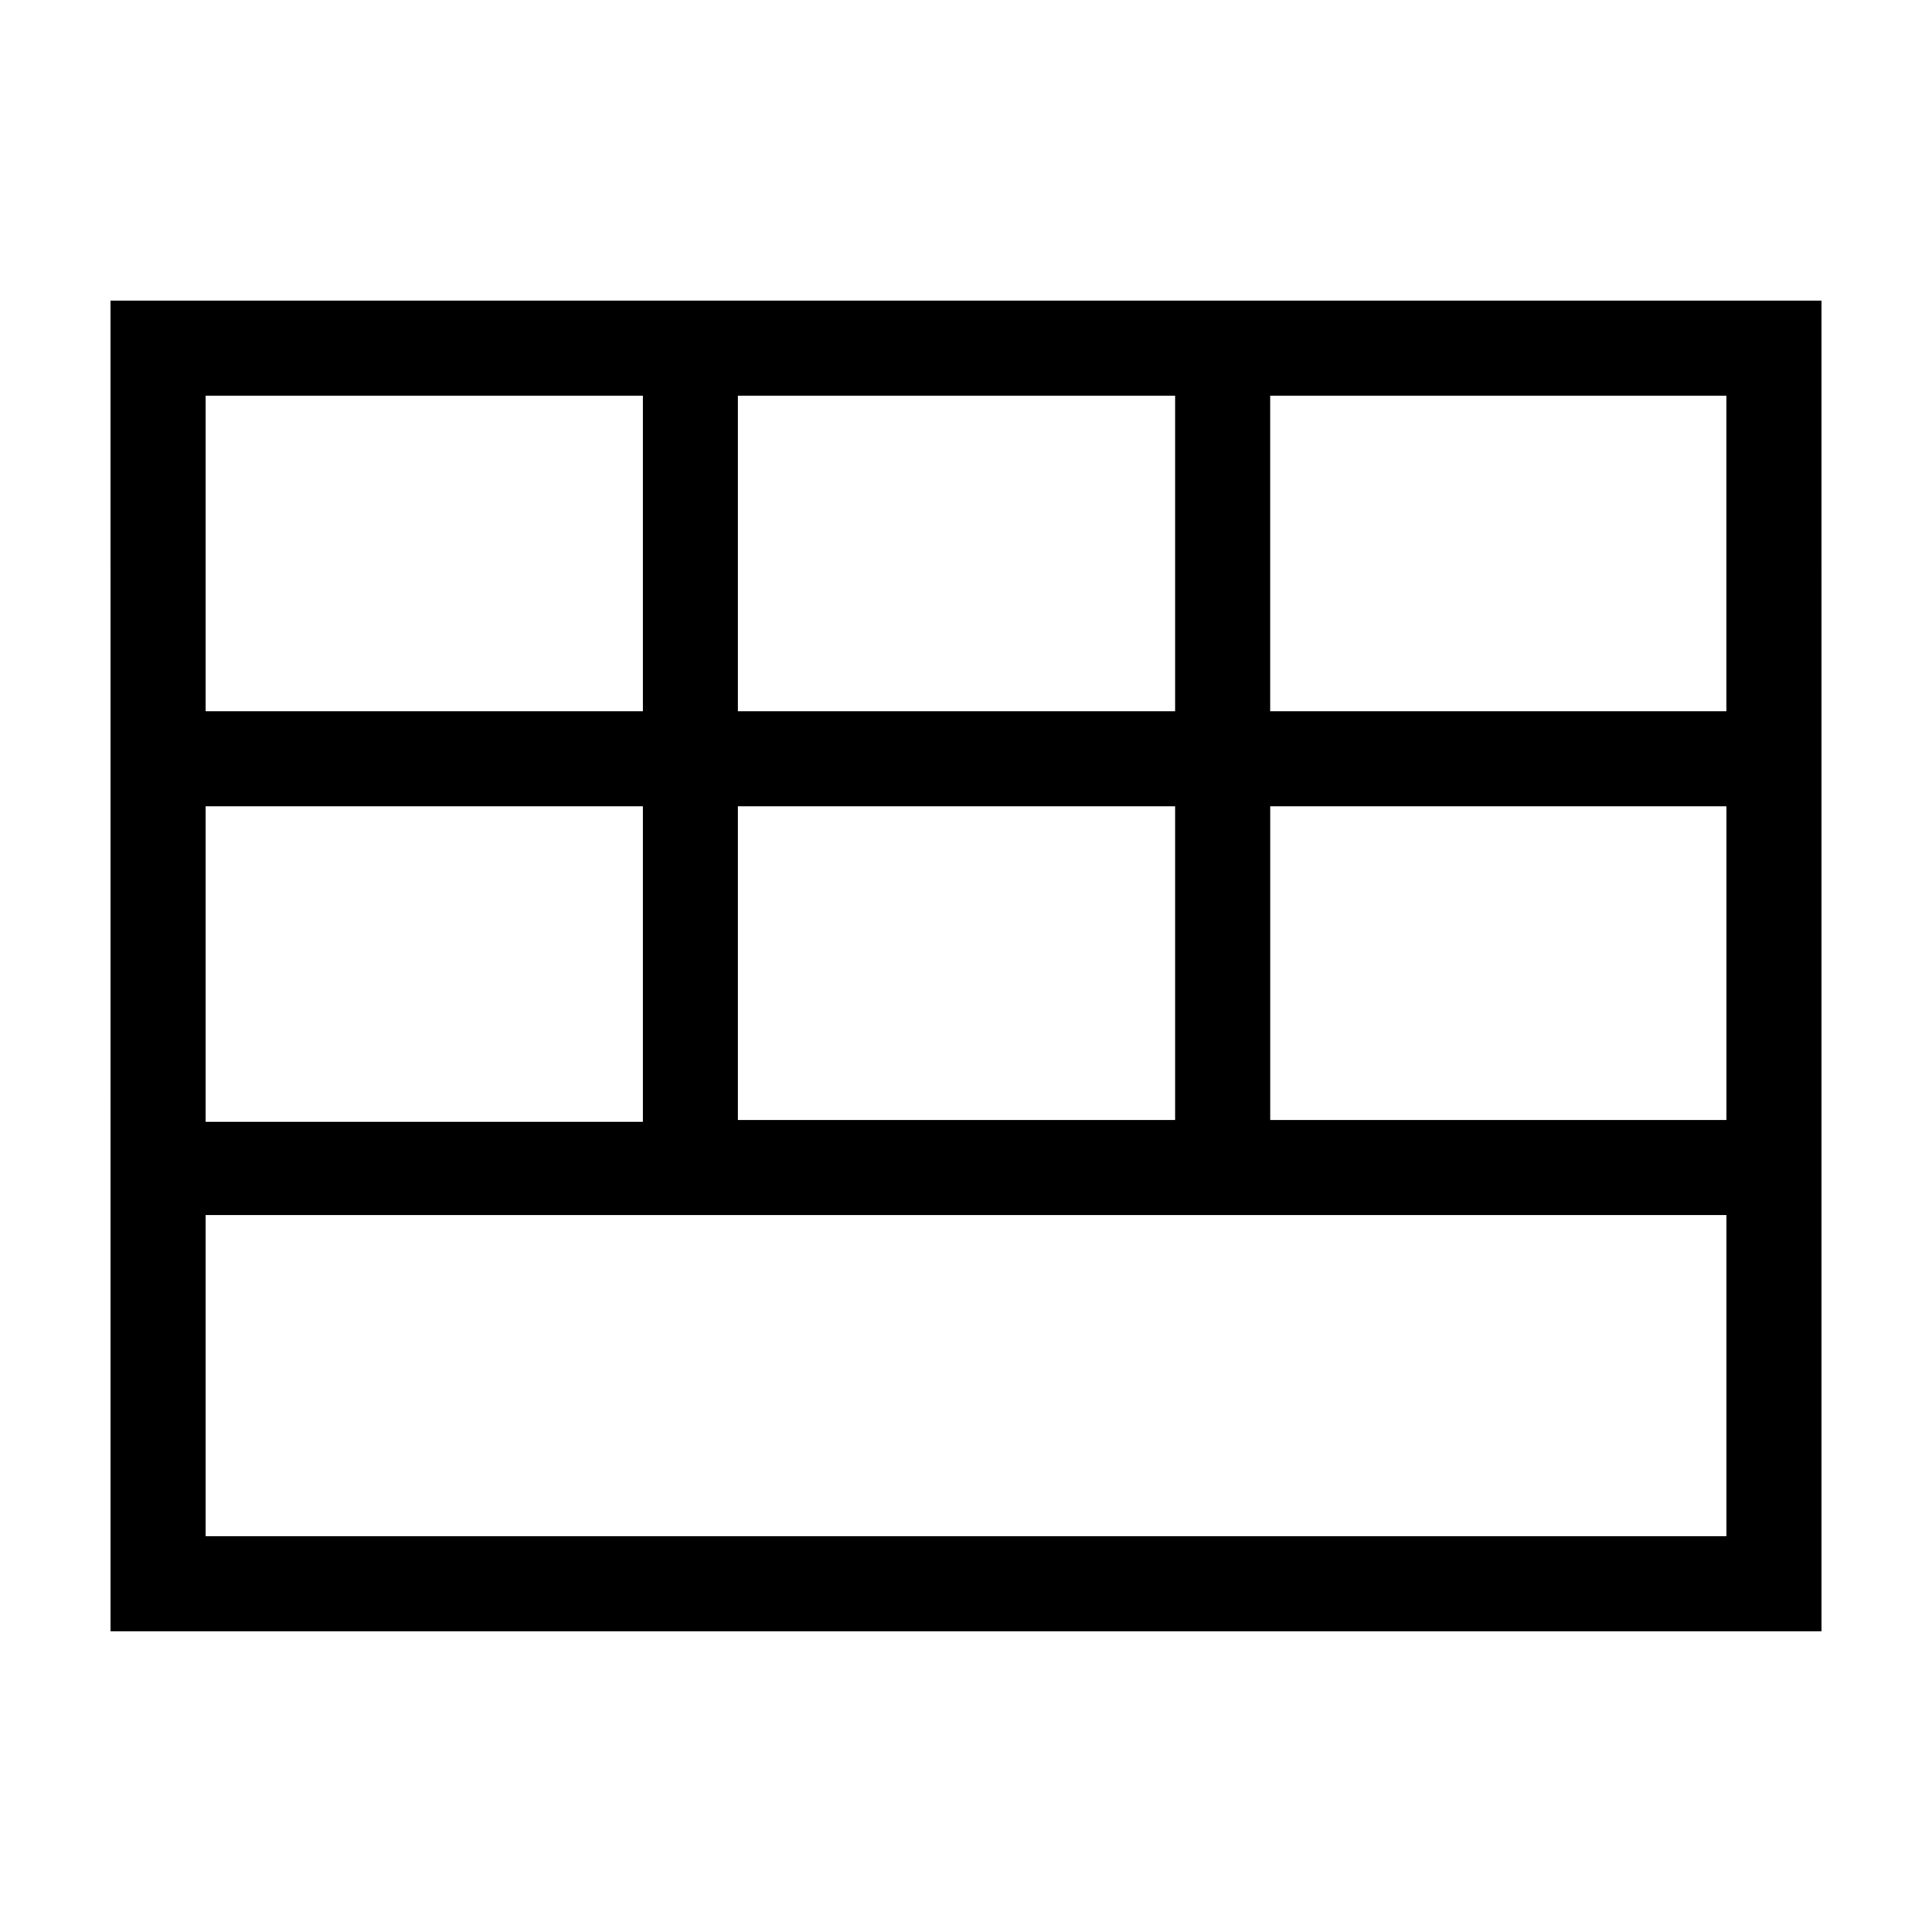
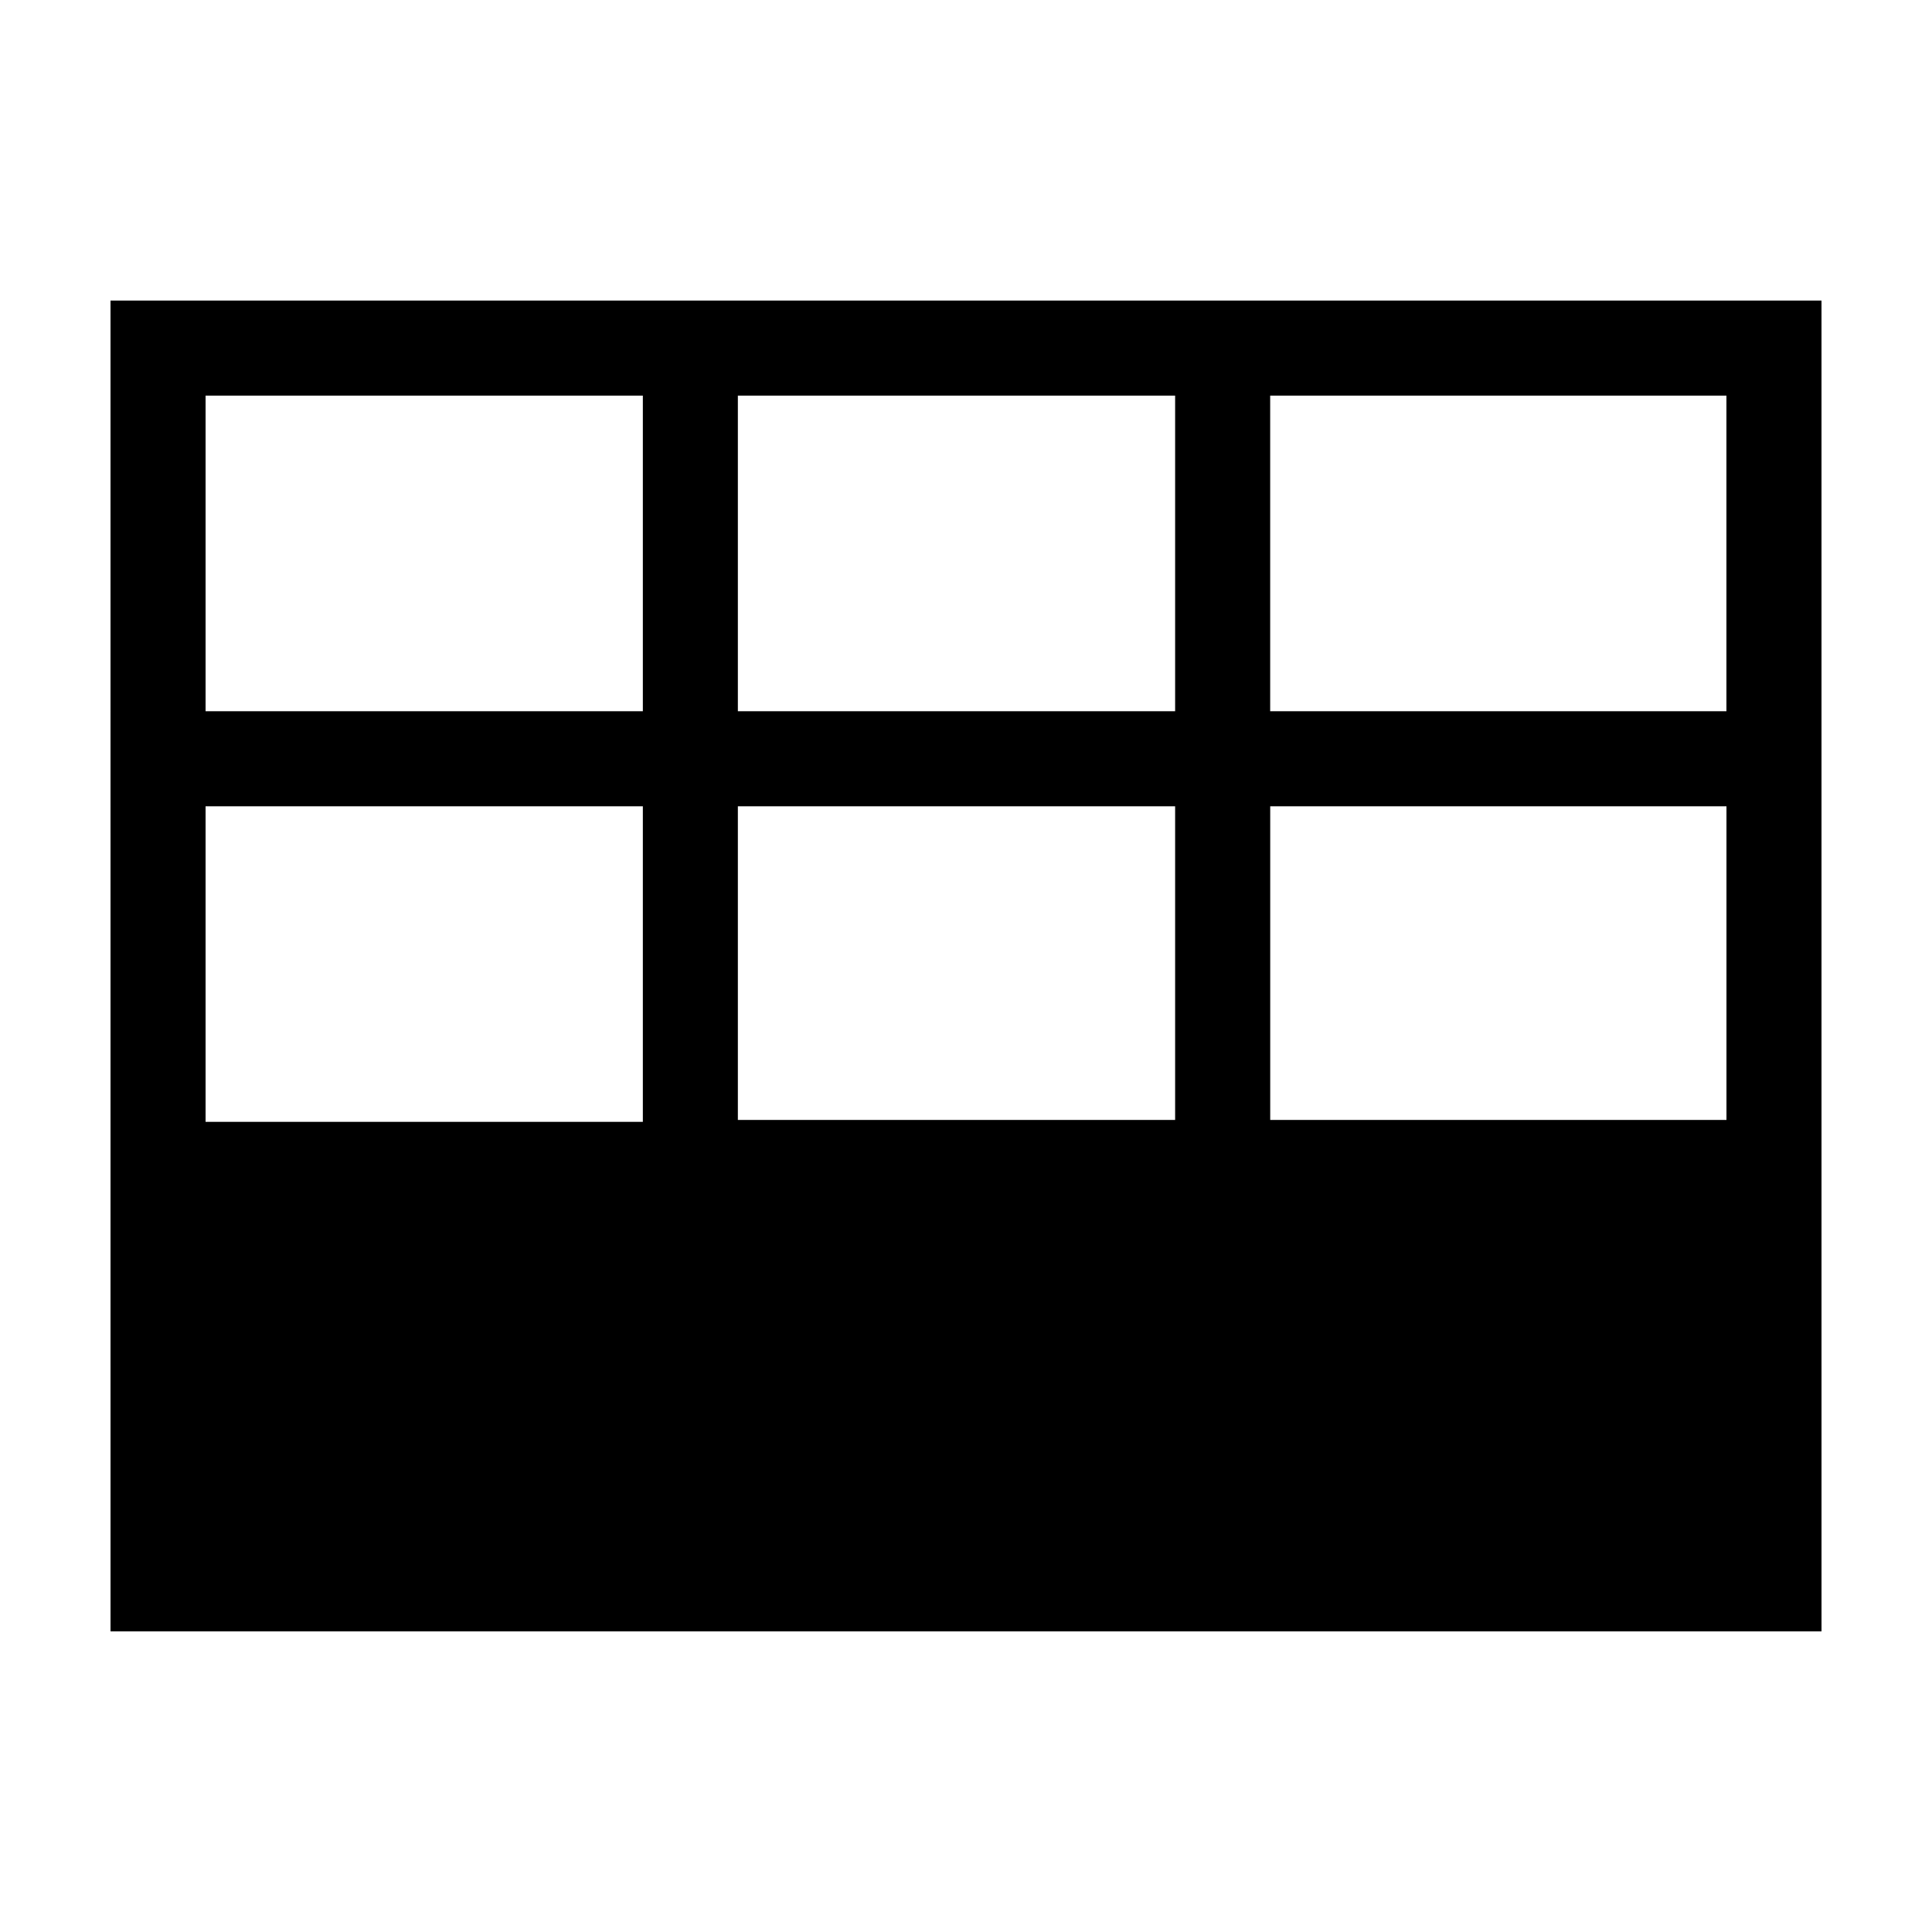
<svg xmlns="http://www.w3.org/2000/svg" fill="#000000" width="800px" height="800px" version="1.1" viewBox="144 144 512 512">
-   <path d="m173.29 576.33h453.43l-0.004-352.67h-453.43zm25.191-327.48h115.88v83.633h-115.88zm0 108.82h115.88v83.633h-115.88zm282.13-108.82h120.91v83.633h-120.91zm-282.13 217.14h403.05v85.145h-403.05zm256.94-25.188h-115.88v-83.129h115.88zm146.11 0h-120.91v-83.129h120.91zm-146.11-108.32h-115.88v-83.633h115.88z" />
+   <path d="m173.29 576.33h453.43l-0.004-352.67h-453.43zm25.191-327.48h115.88v83.633h-115.88zm0 108.82h115.88v83.633h-115.88zm282.13-108.82h120.91v83.633h-120.91zm-282.13 217.14h403.05h-403.05zm256.94-25.188h-115.88v-83.129h115.88zm146.11 0h-120.91v-83.129h120.91zm-146.11-108.32h-115.88v-83.633h115.88z" />
</svg>